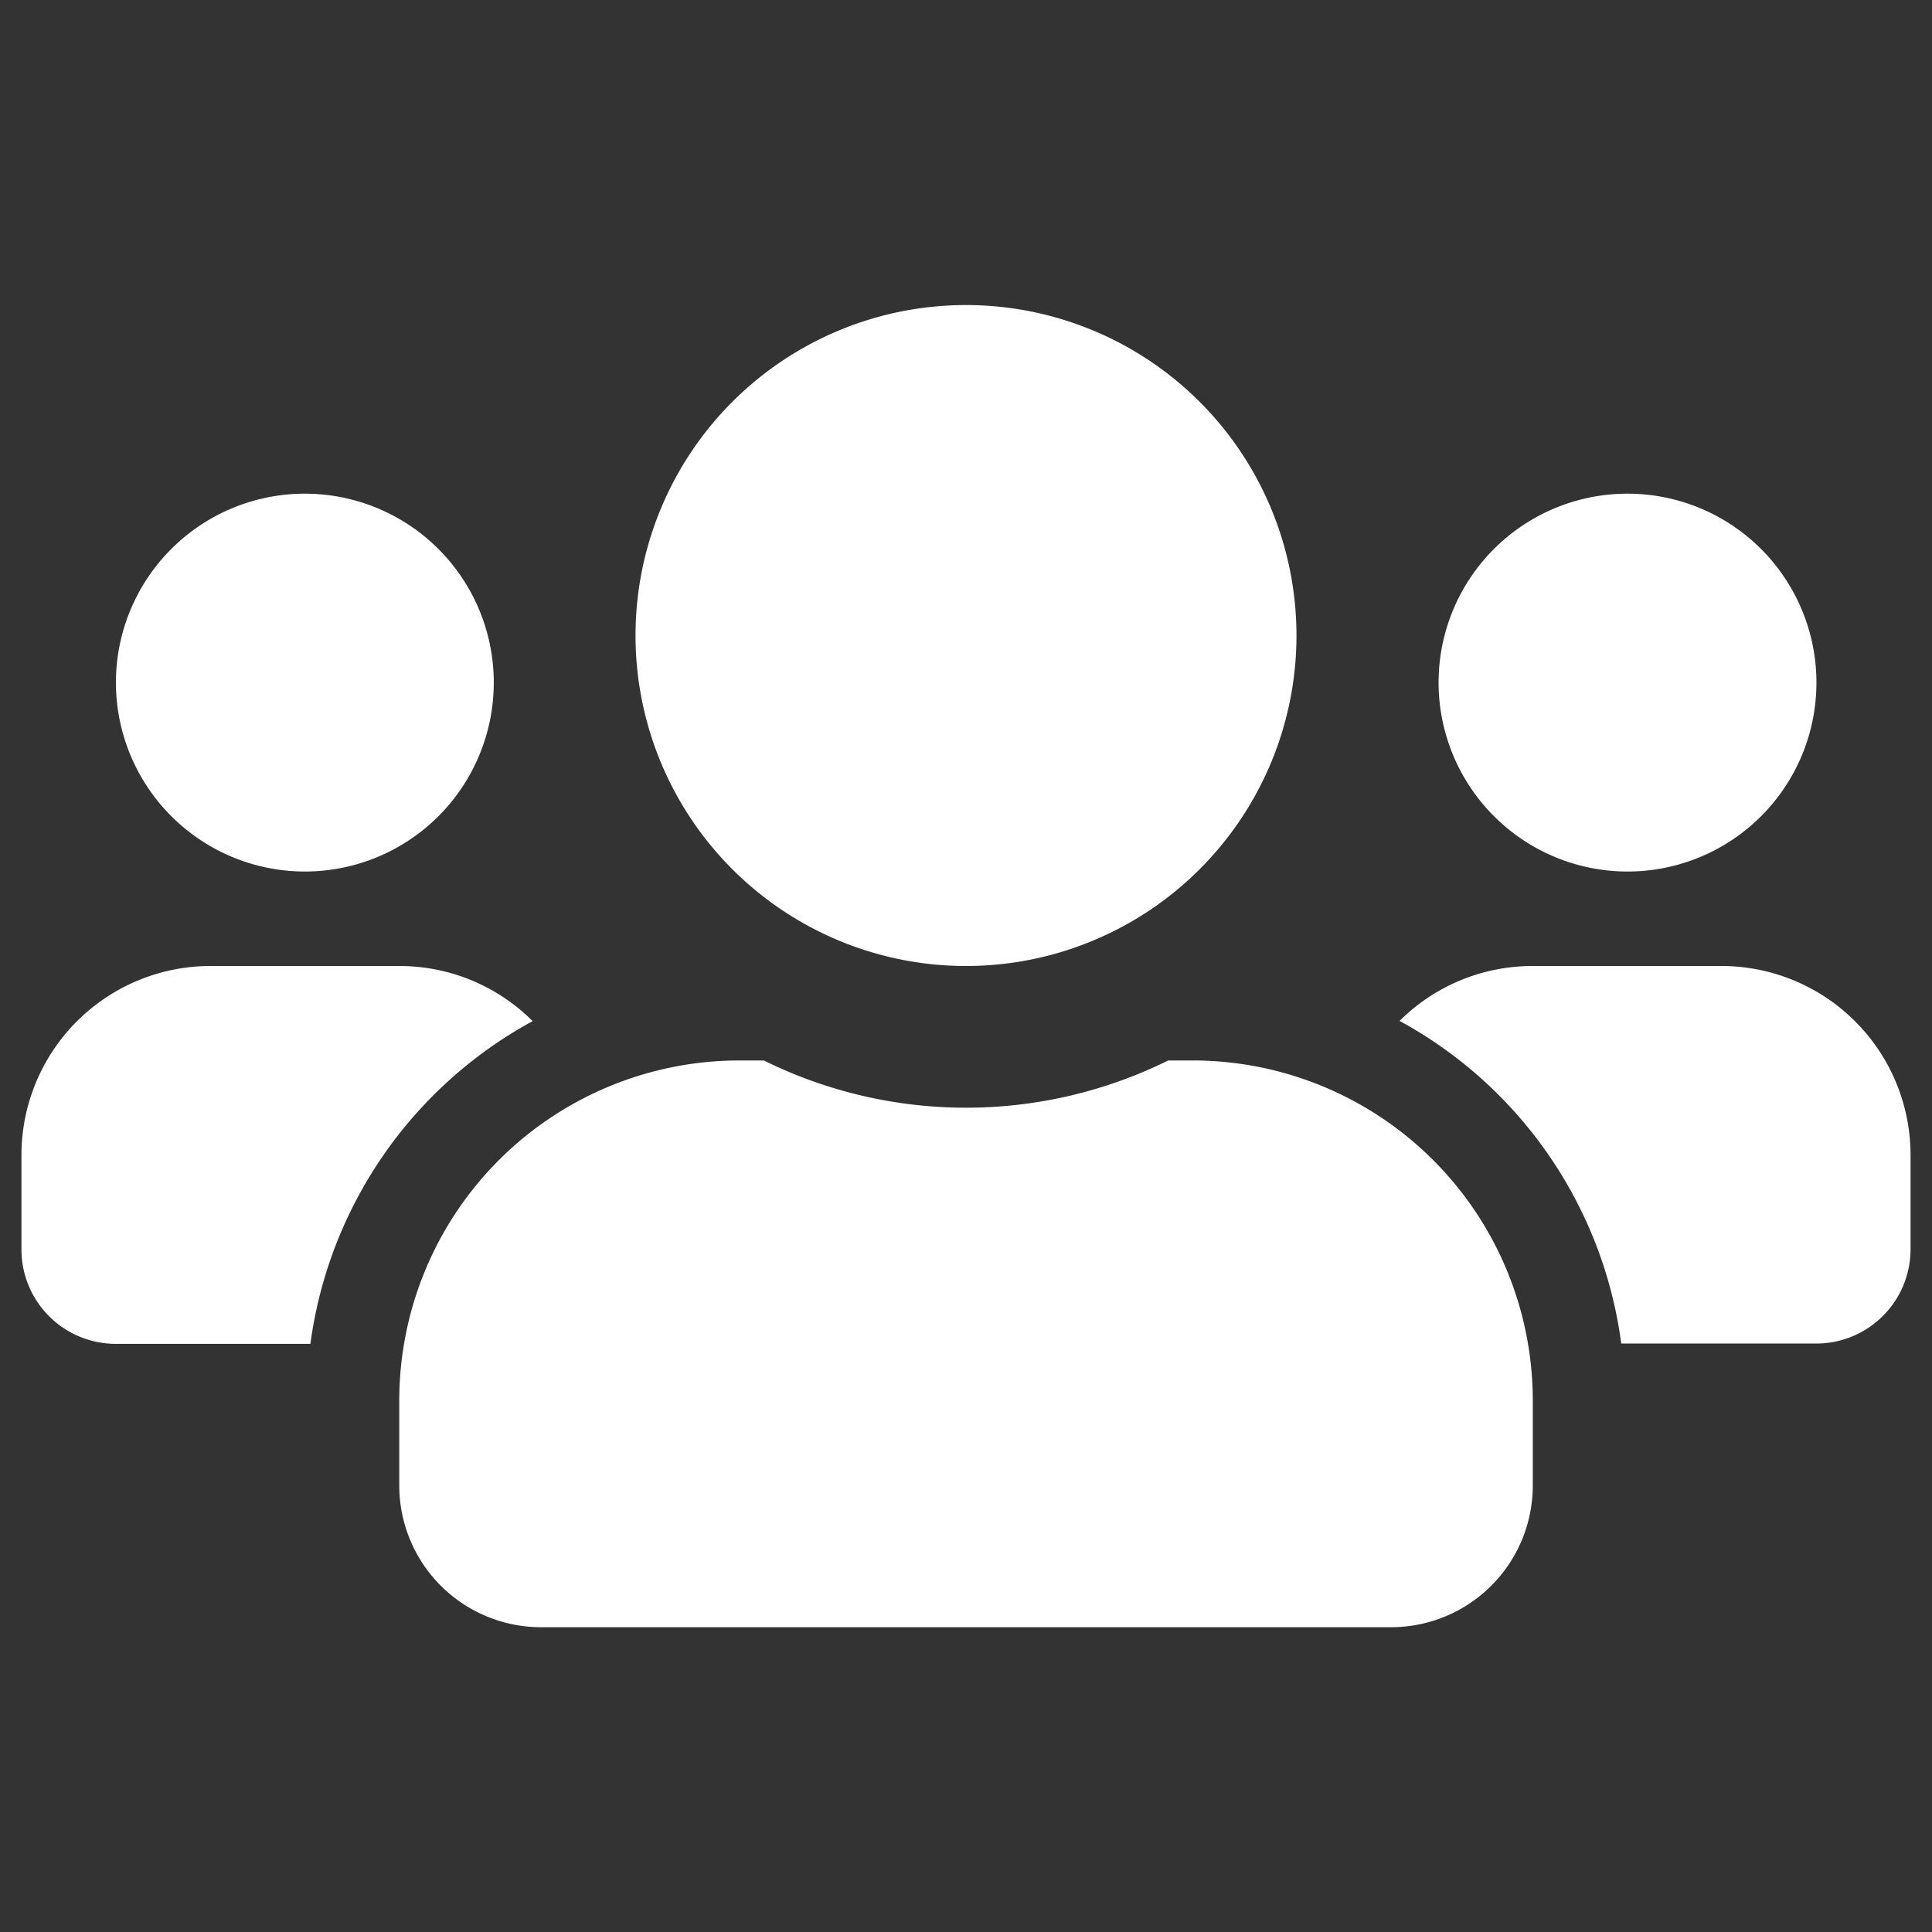
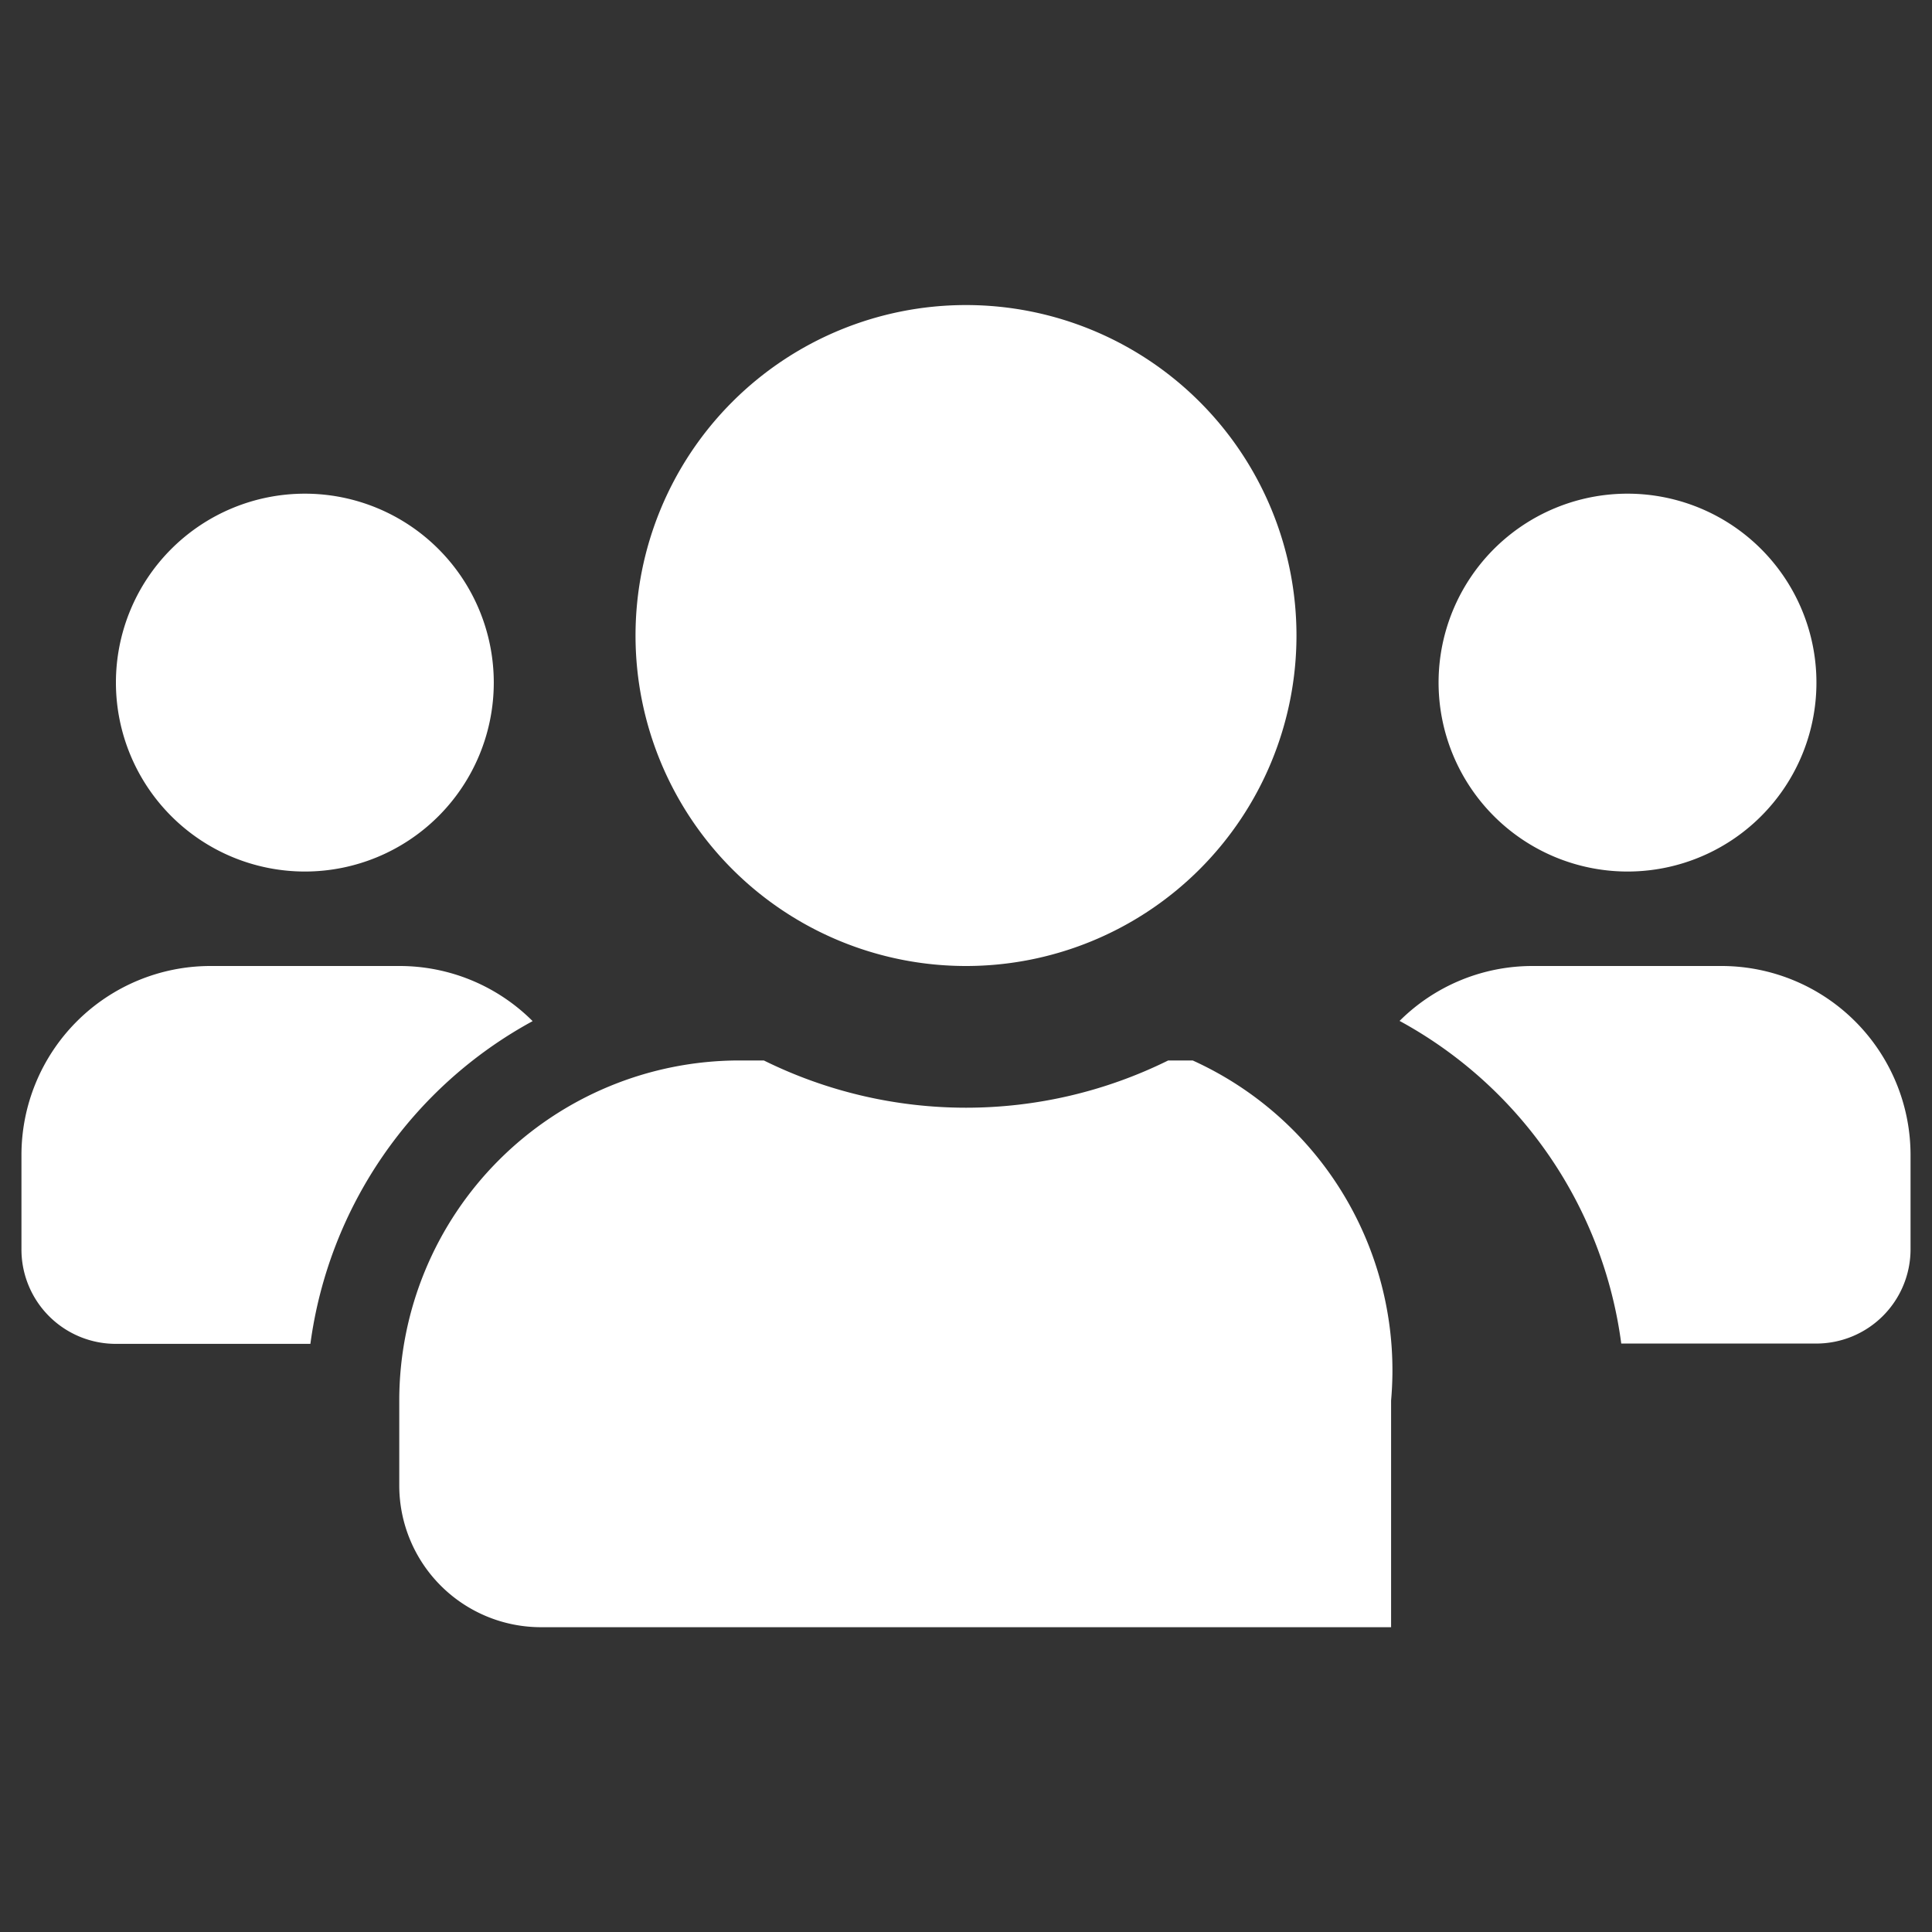
<svg xmlns="http://www.w3.org/2000/svg" viewBox="0 0 38 38">
  <rect x="0" y="0" width="38" height="38" fill="#333333" stroke="none" />
-   <path d="M6,17.142A3.716,3.716,0,1,0,2.28,13.427h0A3.719,3.719,0,0,0,6,17.142Zm26.01,0a3.716,3.716,0,1,0-3.715-3.715h0A3.719,3.719,0,0,0,32.005,17.142ZM33.863,19H30.147a3.7,3.7,0,0,0-2.619,1.08,8.49,8.49,0,0,1,4.36,6.346H35.72a1.855,1.855,0,0,0,1.858-1.854V22.715A3.719,3.719,0,0,0,33.863,19ZM19,19a6.5,6.5,0,1,0-6.5-6.5h0a6.5,6.5,0,0,0,6.5,6.5Zm4.459,1.858h-.482a8.973,8.973,0,0,1-7.953,0h-.482a6.691,6.691,0,0,0-6.689,6.689v1.672a2.788,2.788,0,0,0,2.786,2.786H27.361a2.787,2.787,0,0,0,2.787-2.787V27.546A6.69,6.69,0,0,0,23.459,20.858ZM10.472,20.08A3.7,3.7,0,0,0,7.853,19H4.137A3.719,3.719,0,0,0,.422,22.715v1.858a1.856,1.856,0,0,0,1.854,1.859H6.105a8.515,8.515,0,0,1,4.37-6.347Z" fill="#fff" />
-   <rect width="38" height="38" fill="none" />
+   <path d="M6,17.142A3.716,3.716,0,1,0,2.28,13.427h0A3.719,3.719,0,0,0,6,17.142Zm26.01,0a3.716,3.716,0,1,0-3.715-3.715h0A3.719,3.719,0,0,0,32.005,17.142ZM33.863,19H30.147a3.7,3.7,0,0,0-2.619,1.08,8.49,8.49,0,0,1,4.36,6.346H35.72a1.855,1.855,0,0,0,1.858-1.854V22.715A3.719,3.719,0,0,0,33.863,19ZM19,19a6.5,6.5,0,1,0-6.5-6.5h0a6.5,6.5,0,0,0,6.5,6.5Zm4.459,1.858h-.482a8.973,8.973,0,0,1-7.953,0h-.482a6.691,6.691,0,0,0-6.689,6.689v1.672a2.788,2.788,0,0,0,2.786,2.786H27.361V27.546A6.69,6.69,0,0,0,23.459,20.858ZM10.472,20.08A3.7,3.7,0,0,0,7.853,19H4.137A3.719,3.719,0,0,0,.422,22.715v1.858a1.856,1.856,0,0,0,1.854,1.859H6.105a8.515,8.515,0,0,1,4.37-6.347Z" fill="#fff" />
</svg>